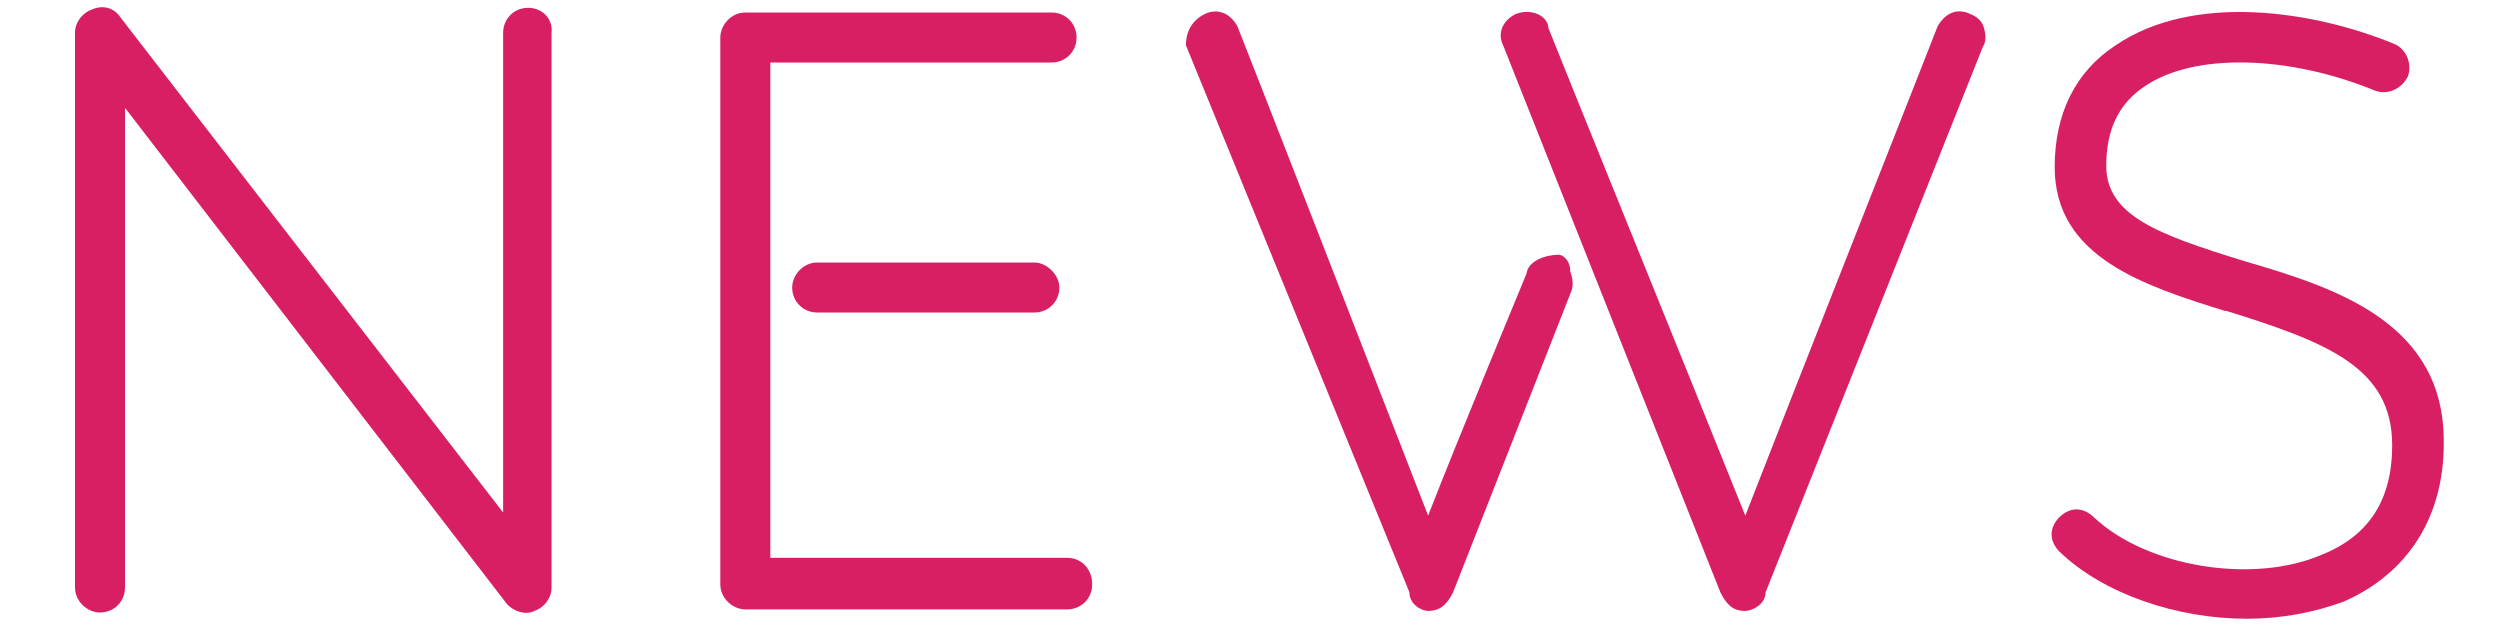
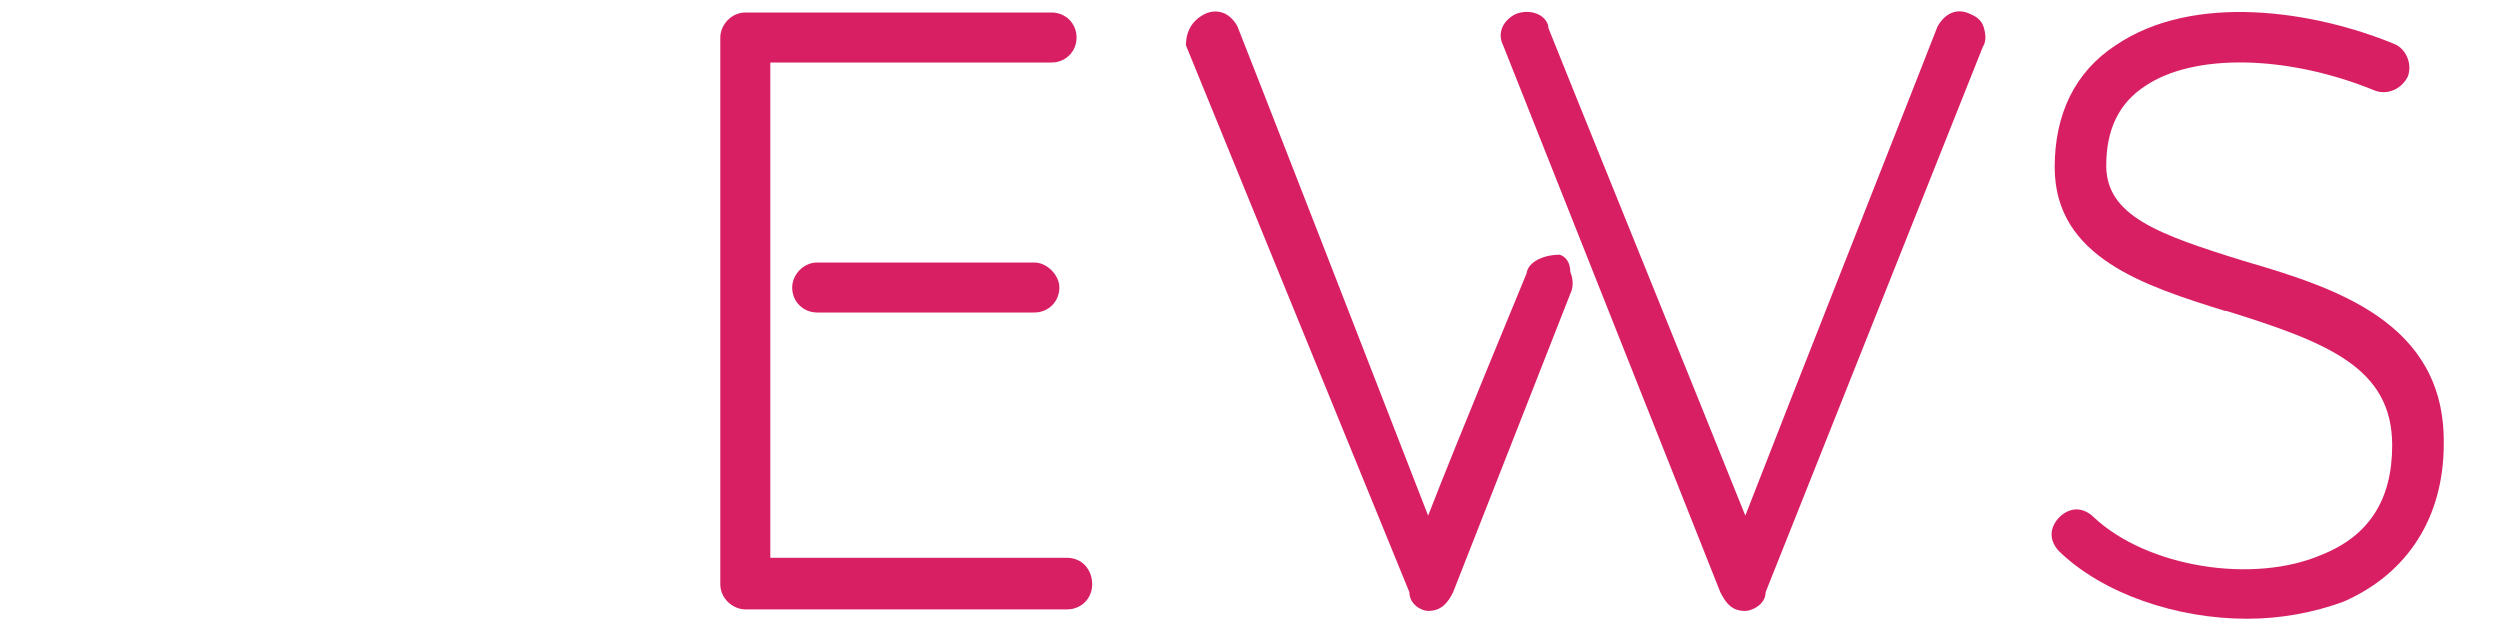
<svg xmlns="http://www.w3.org/2000/svg" version="1.1" id="レイヤー_1" x="0px" y="0px" viewBox="0 0 160 40" style="enable-background:new 0 0 160 40;" xml:space="preserve">
  <style type="text/css">
	.st0{fill:#D81F64;}
	.st1{fill:none;}
</style>
  <g>
-     <path class="st0" d="M33.8,0.5c-0.9,0-1.6,0.7-1.6,1.6v30.7C27.4,26.6,7.7,1.1,7.7,1.1l0,0C7.3,0.5,6.6,0.3,5.9,0.6   C5.3,0.8,4.8,1.4,4.8,2.1v35.5c0,0.9,0.8,1.6,1.6,1.6c0.9,0,1.6-0.7,1.6-1.6V6.9l24.4,31.7c0.4,0.5,1.2,0.8,1.8,0.5   c0.6-0.2,1.1-0.8,1.1-1.5V2.1C35.4,1.2,34.7,0.5,33.8,0.5z" />
    <path class="st0" d="M66.2,16.8H52.3c-0.9,0-1.6,0.8-1.6,1.6c0,0.9,0.7,1.6,1.6,1.6h13.9c0.9,0,1.6-0.7,1.6-1.6   C67.8,17.6,67,16.8,66.2,16.8z" />
    <path class="st0" d="M68.3,35.7h-19V4h18c0.9,0,1.6-0.7,1.6-1.6c0-0.9-0.7-1.6-1.6-1.6H47.7c-0.9,0-1.6,0.8-1.6,1.6v35   c0,0.9,0.8,1.6,1.6,1.6h20.6c0.9,0,1.6-0.7,1.6-1.6C69.9,36.4,69.2,35.7,68.3,35.7z" />
    <path class="st0" d="M126.1,0.9c-0.8-0.4-1.6-0.1-2.1,0.8c-0.1,0.3-9.9,25.1-12.3,31.3c-2.4-6-12.3-30.4-12.6-31.2   c0-0.3-0.2-0.6-0.5-0.8c-0.5-0.3-1.1-0.3-1.6-0.1c-0.8,0.4-1.2,1.2-0.8,2l13.9,35c0.4,0.8,0.8,1.2,1.6,1.2c0.4,0,1.3-0.4,1.3-1.2   l13.9-34.9c0.2-0.3,0.2-0.7,0.1-1.1C126.9,1.4,126.6,1.1,126.1,0.9z" />
    <path class="st0" d="M99.8,16.3L99.8,16.3c-0.9,0-2,0.4-2.1,1.2c-0.2,0.5-4.4,10.6-6.3,15.5C89,26.8,79.3,1.9,79.2,1.7   c-0.2-0.4-0.6-0.8-1-0.9c-0.3-0.1-0.7-0.1-1.1,0.1c-0.8,0.4-1.2,1.1-1.2,2l14.3,35c0,0.8,0.8,1.2,1.2,1.2c0.9,0,1.3-0.6,1.6-1.2   l7.5-19.1c0.2-0.4,0.2-0.9,0-1.4C100.5,16.8,100.2,16.4,99.8,16.3z" />
    <path class="st0" d="M143.6,16.7c-5.5-1.7-8.8-2.9-8.8-6.1c0-2.3,0.8-4,2.5-5.1c3.1-2.1,9.1-2,14.7,0.3c0.8,0.3,1.7-0.1,2.1-0.9   c0.3-0.8-0.1-1.8-0.9-2.1c-5.1-2.1-12.8-3.3-17.8,0.1c-2.6,1.7-3.9,4.4-3.9,7.8c0,5.8,5.8,7.6,10.9,9.2l0.1,0   c6.4,2,10.6,3.6,10.6,8.6c0,3.5-1.5,5.8-4.5,7c-4.4,1.9-11.2,0.8-14.6-2.4c-0.3-0.3-0.7-0.5-1.1-0.5c0,0,0,0,0,0   c-0.4,0-0.8,0.2-1.1,0.5c-0.3,0.3-0.5,0.7-0.5,1.1c0,0.4,0.2,0.8,0.5,1.1c2.8,2.7,7.5,4.3,12,4.3c2.2,0,4.3-0.4,6.2-1.1   c4.1-1.8,6.4-5.4,6.4-10.1C156.5,20.6,149.4,18.4,143.6,16.7z" />
  </g>
  <rect class="st1" width="160" height="40" />
</svg>